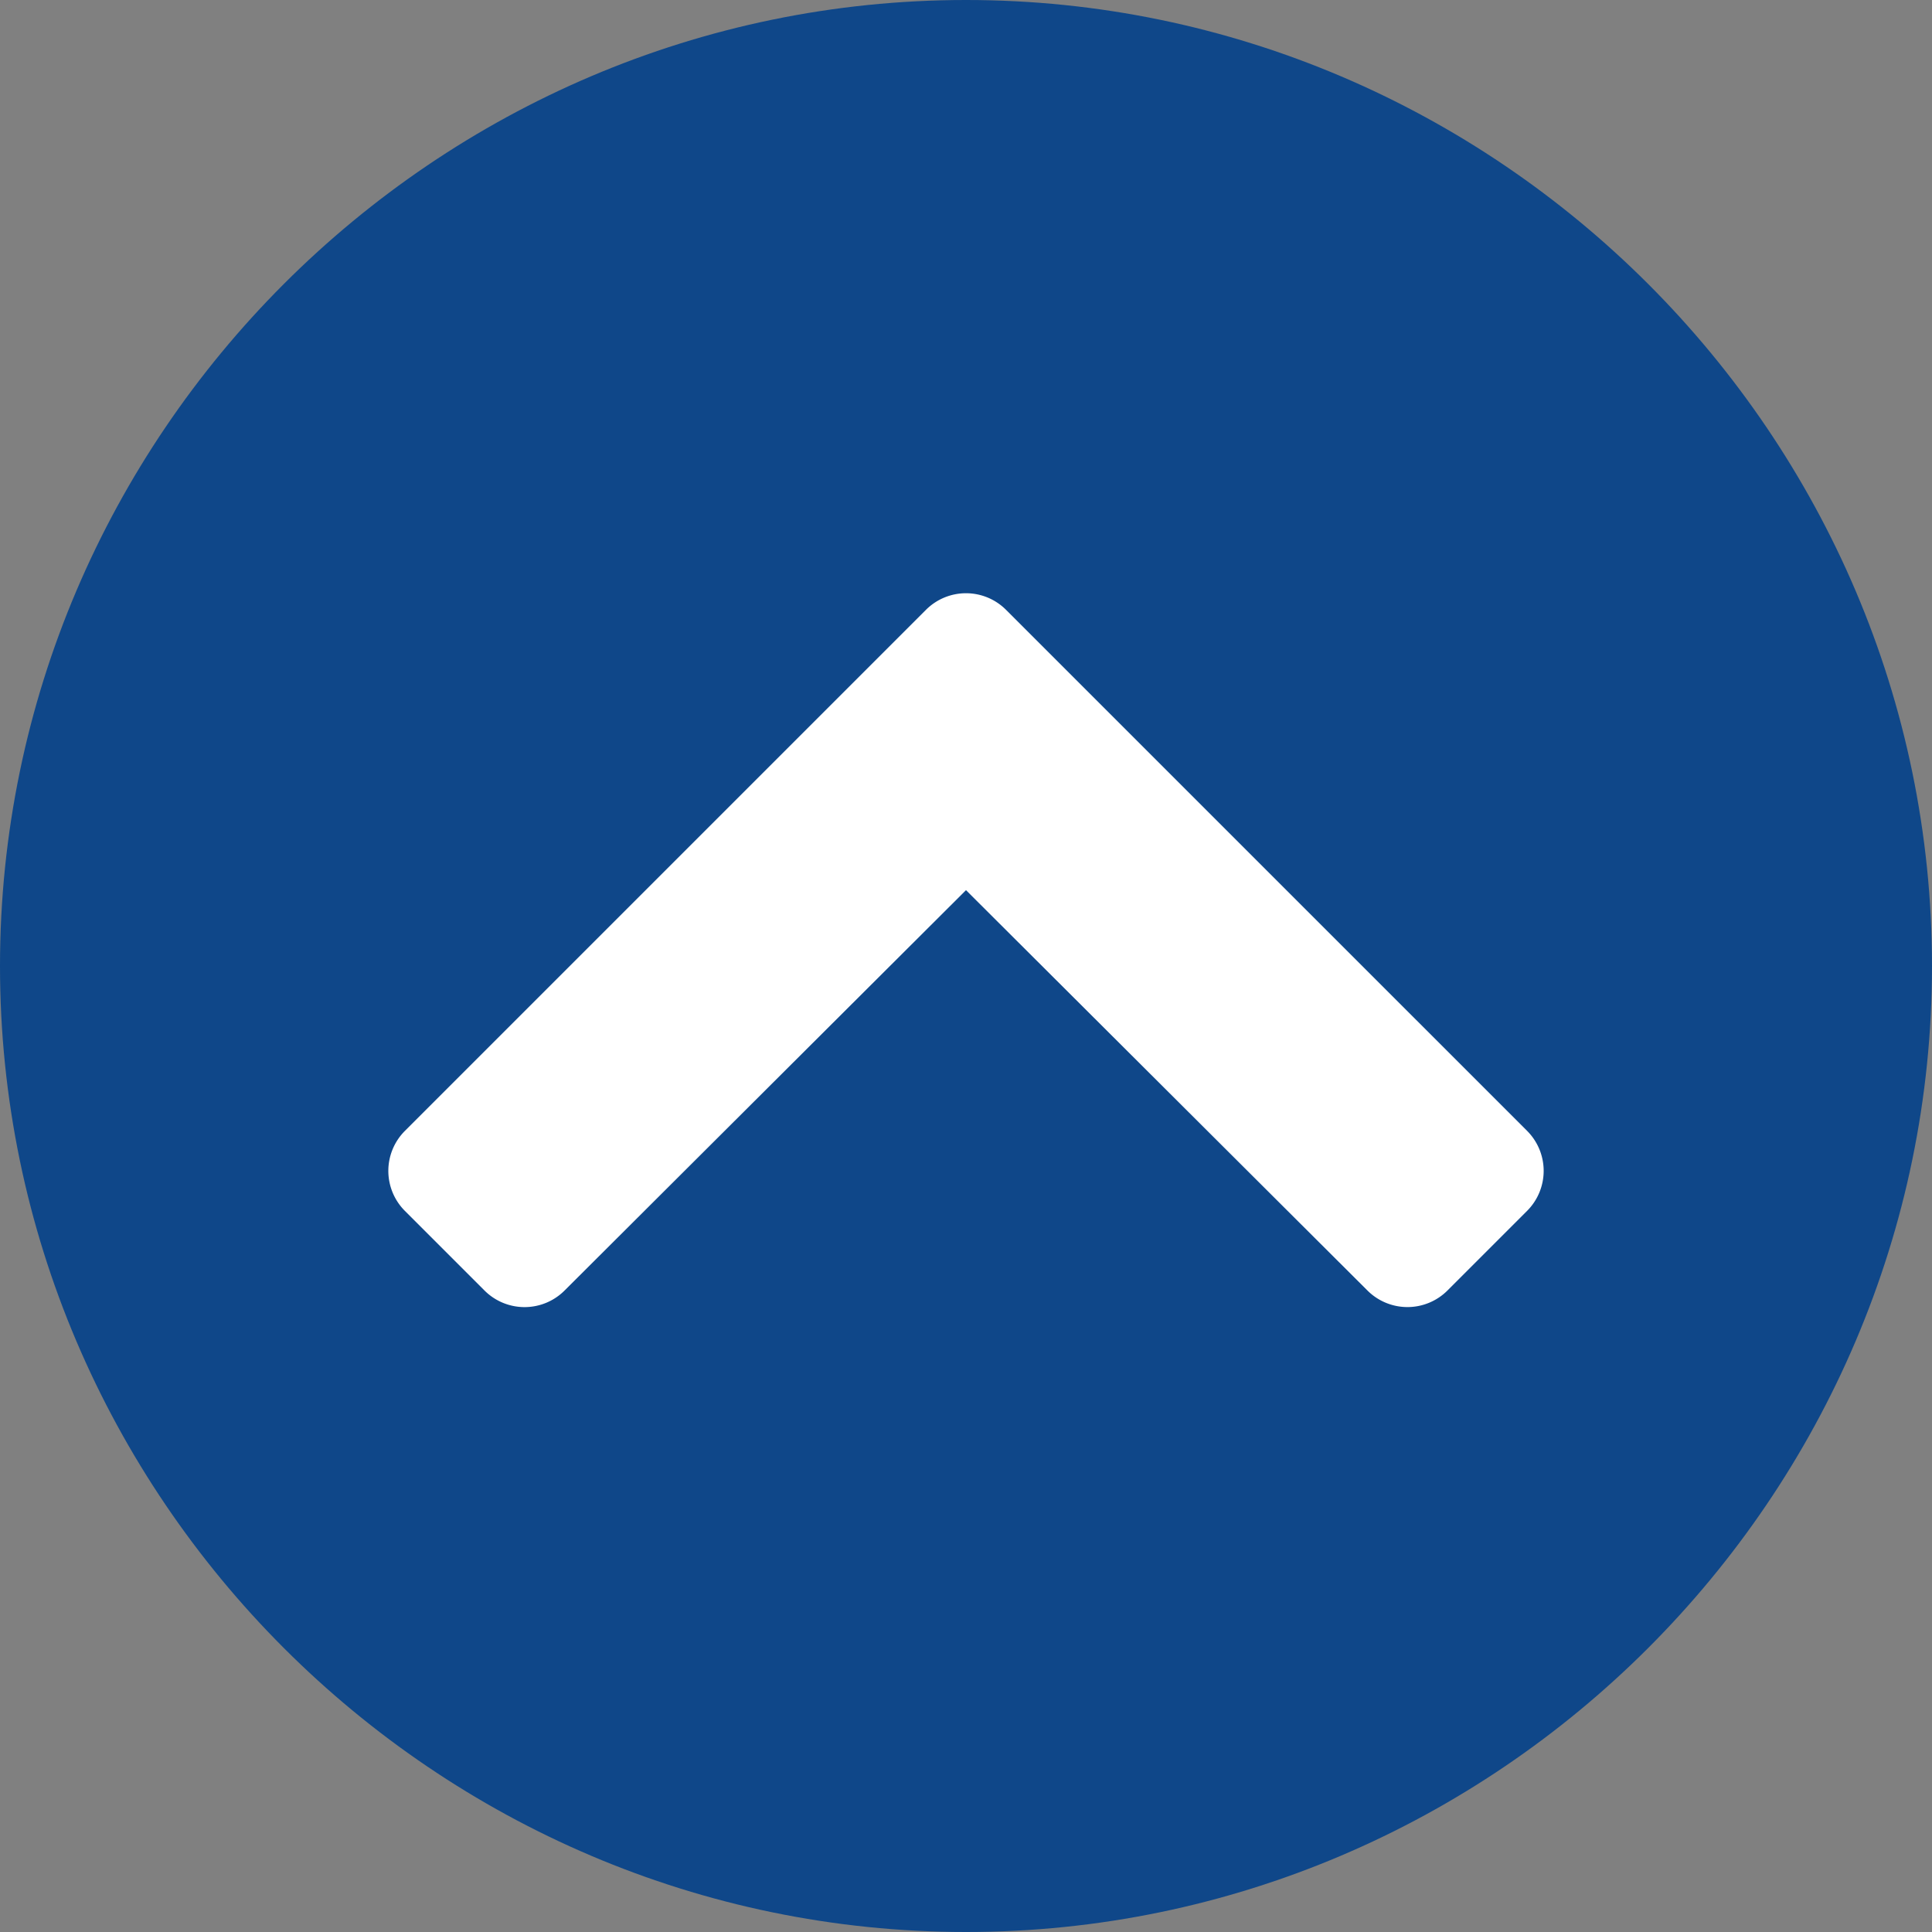
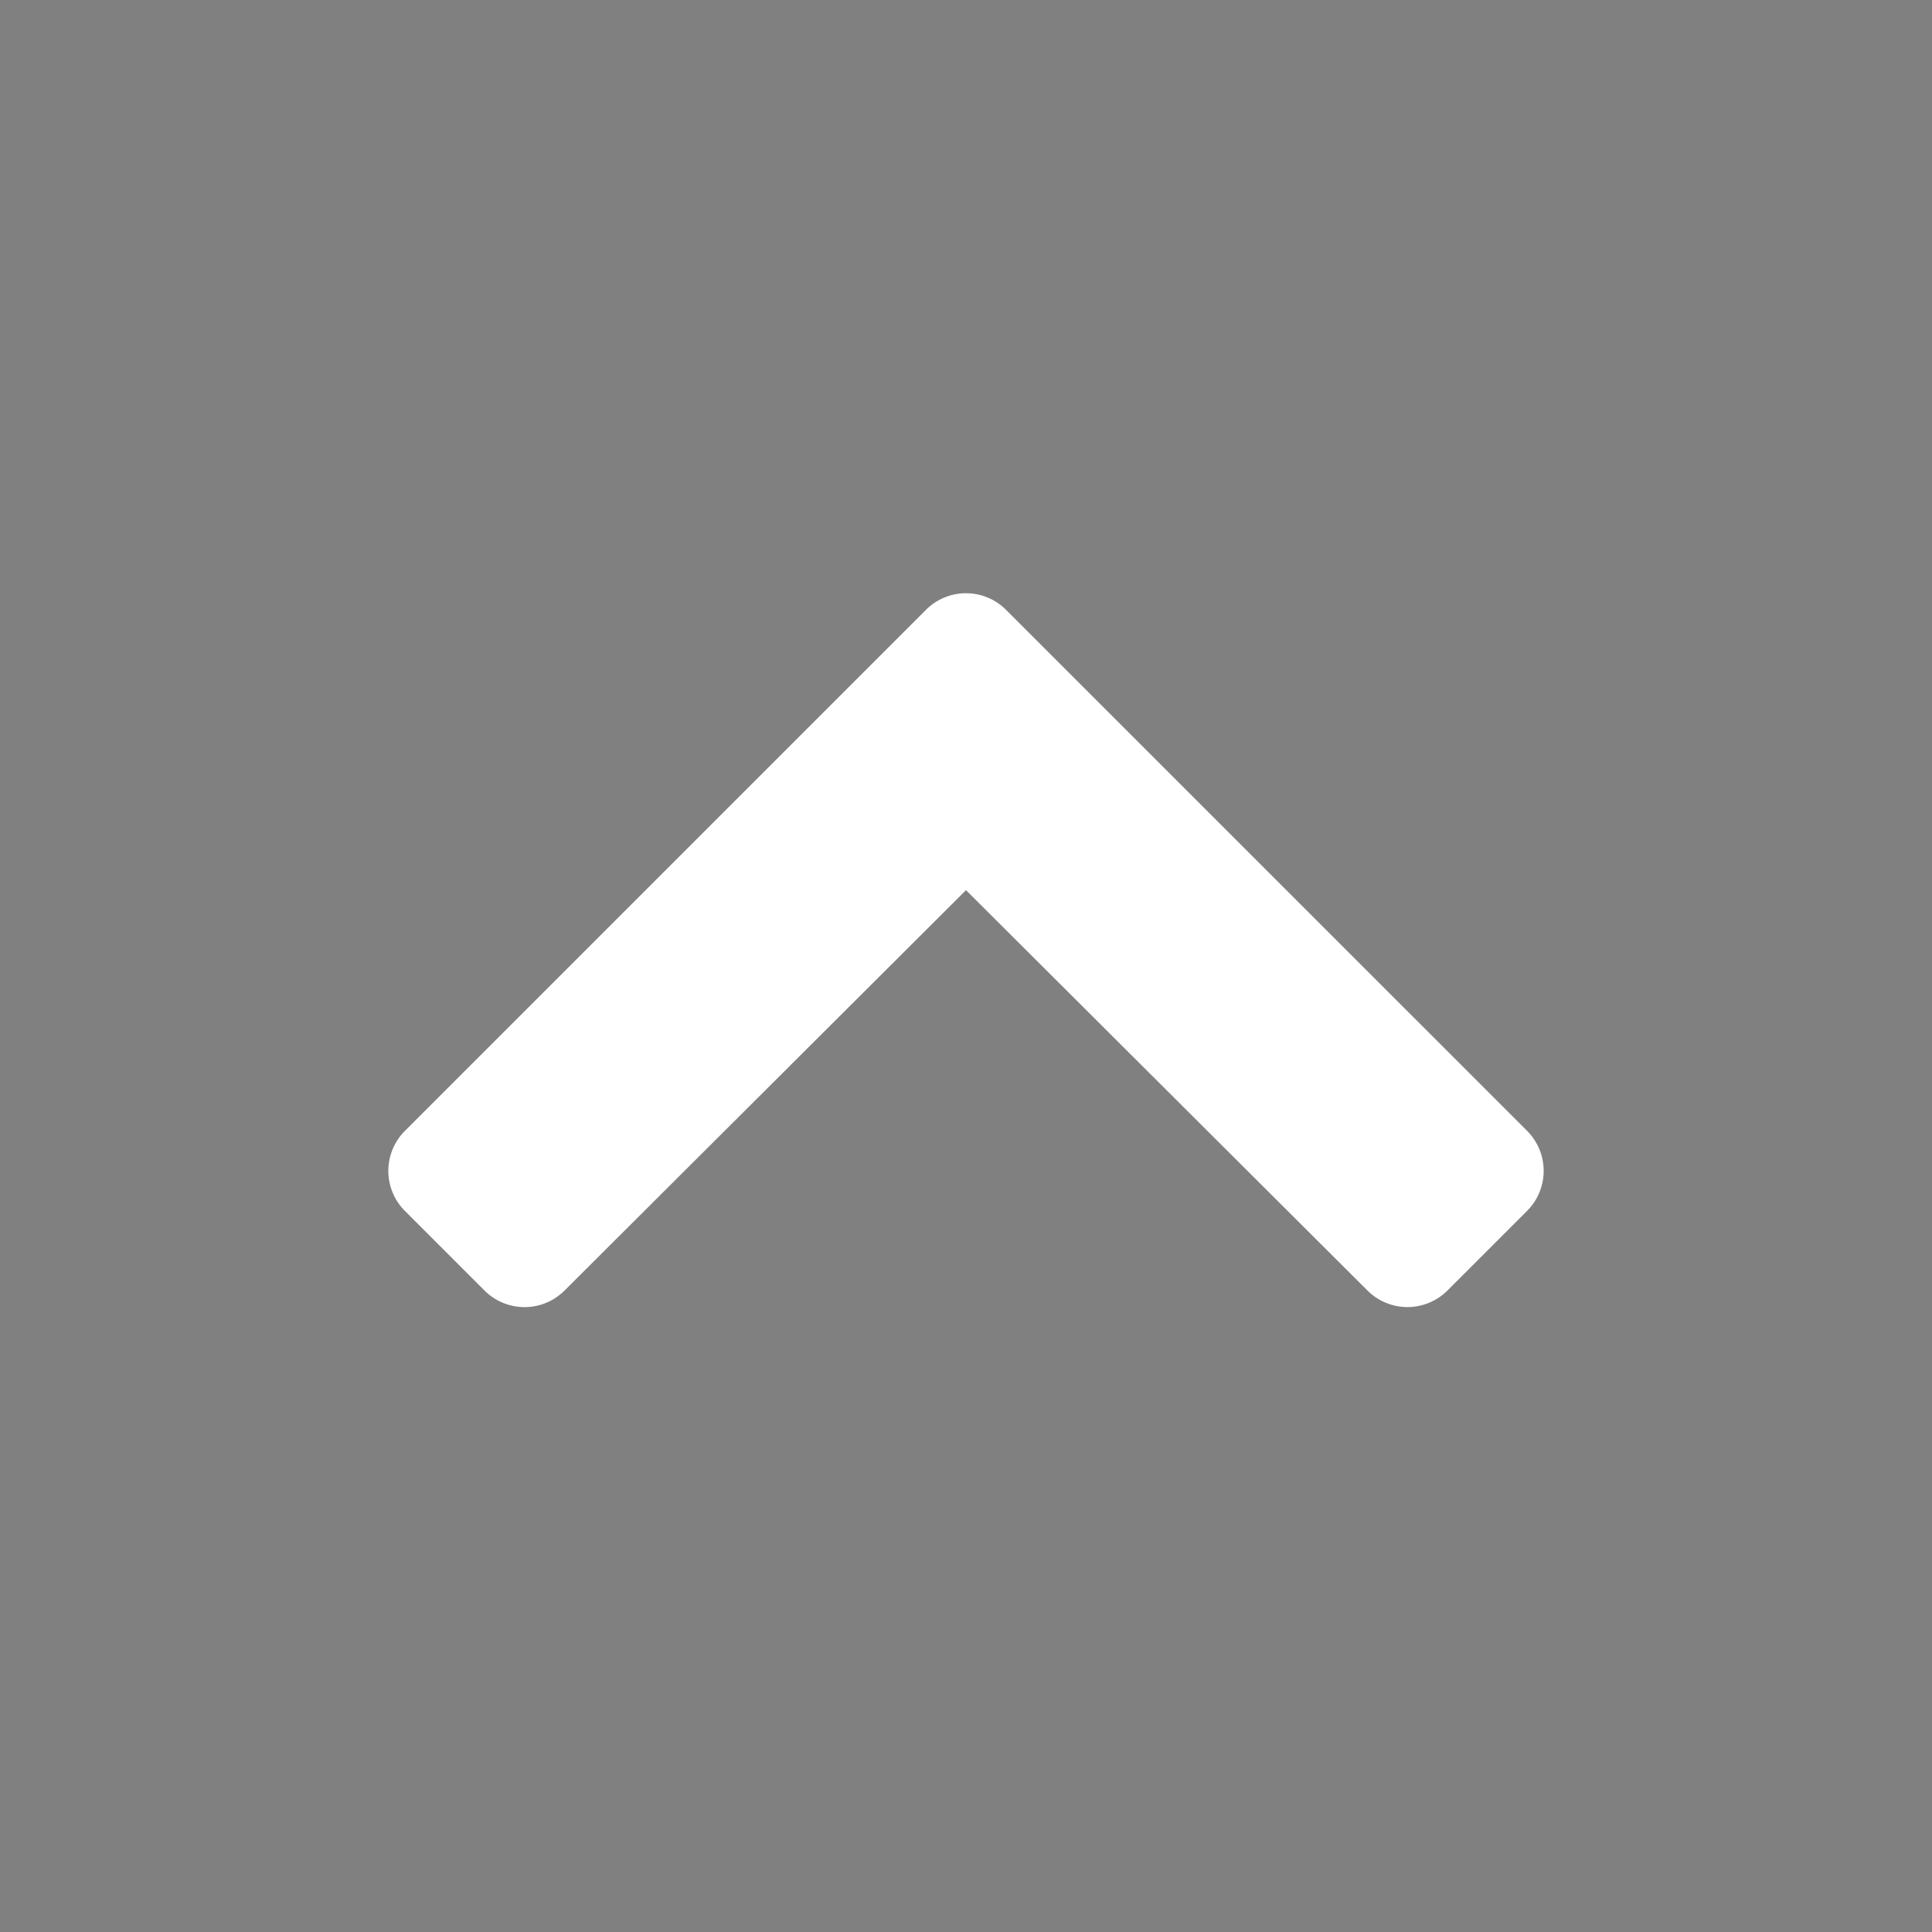
<svg xmlns="http://www.w3.org/2000/svg" viewBox="0 0 512 512">
  <rect x="0" y="0" width="512" height="512" fill="#808080" stroke="none" />
  <g data-name="Слой 2">
    <g data-name="Capa 1">
-       <path d="M0 256c0 140.7 115.3 256 256 256s256-115.3 256-256S396.7 0 256 0 0 115.3 0 256z" fill="#0f4789" />
      <path d="M245.39 161.61L107.31 299.69a15 15 0 000 21.22l21.1 21.1a15 15 0 0021.2 0L256 235.9 362.39 342a15 15 0 0021.2 0l21.1-21.1a15 15 0 000-21.22L266.61 161.61a15 15 0 00-21.22 0z" fill="#fff" />
    </g>
  </g>
</svg>